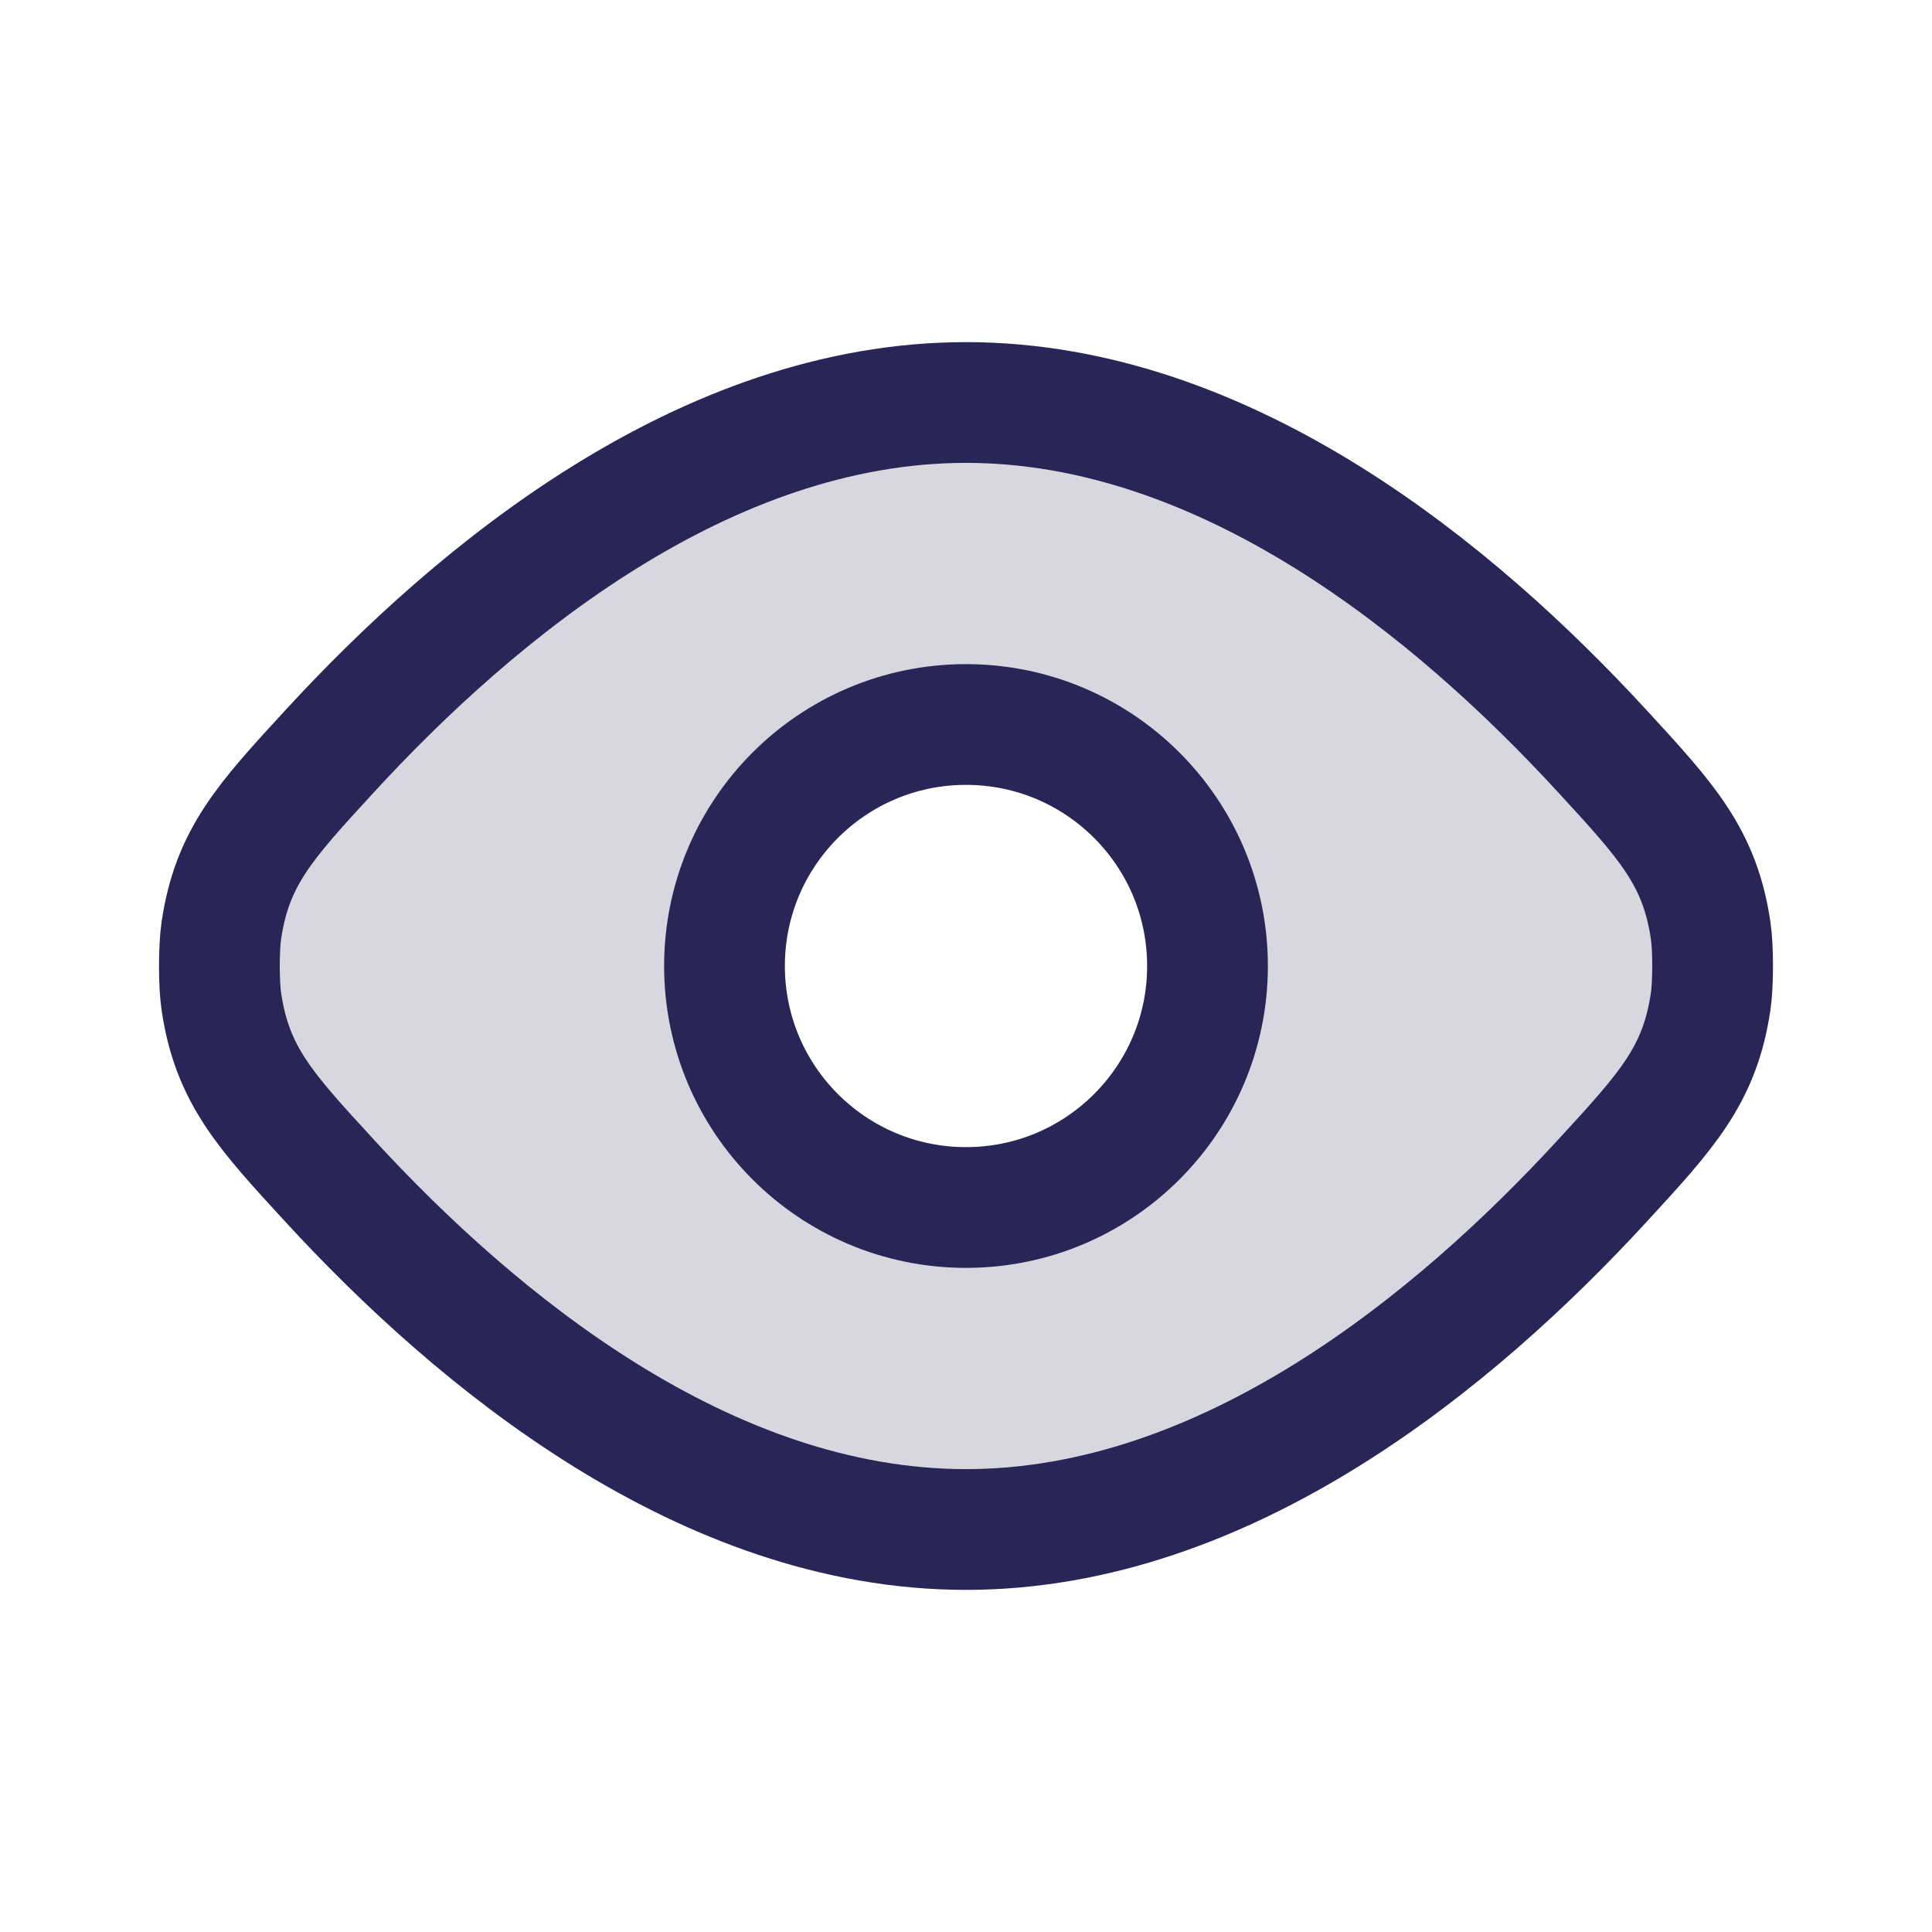
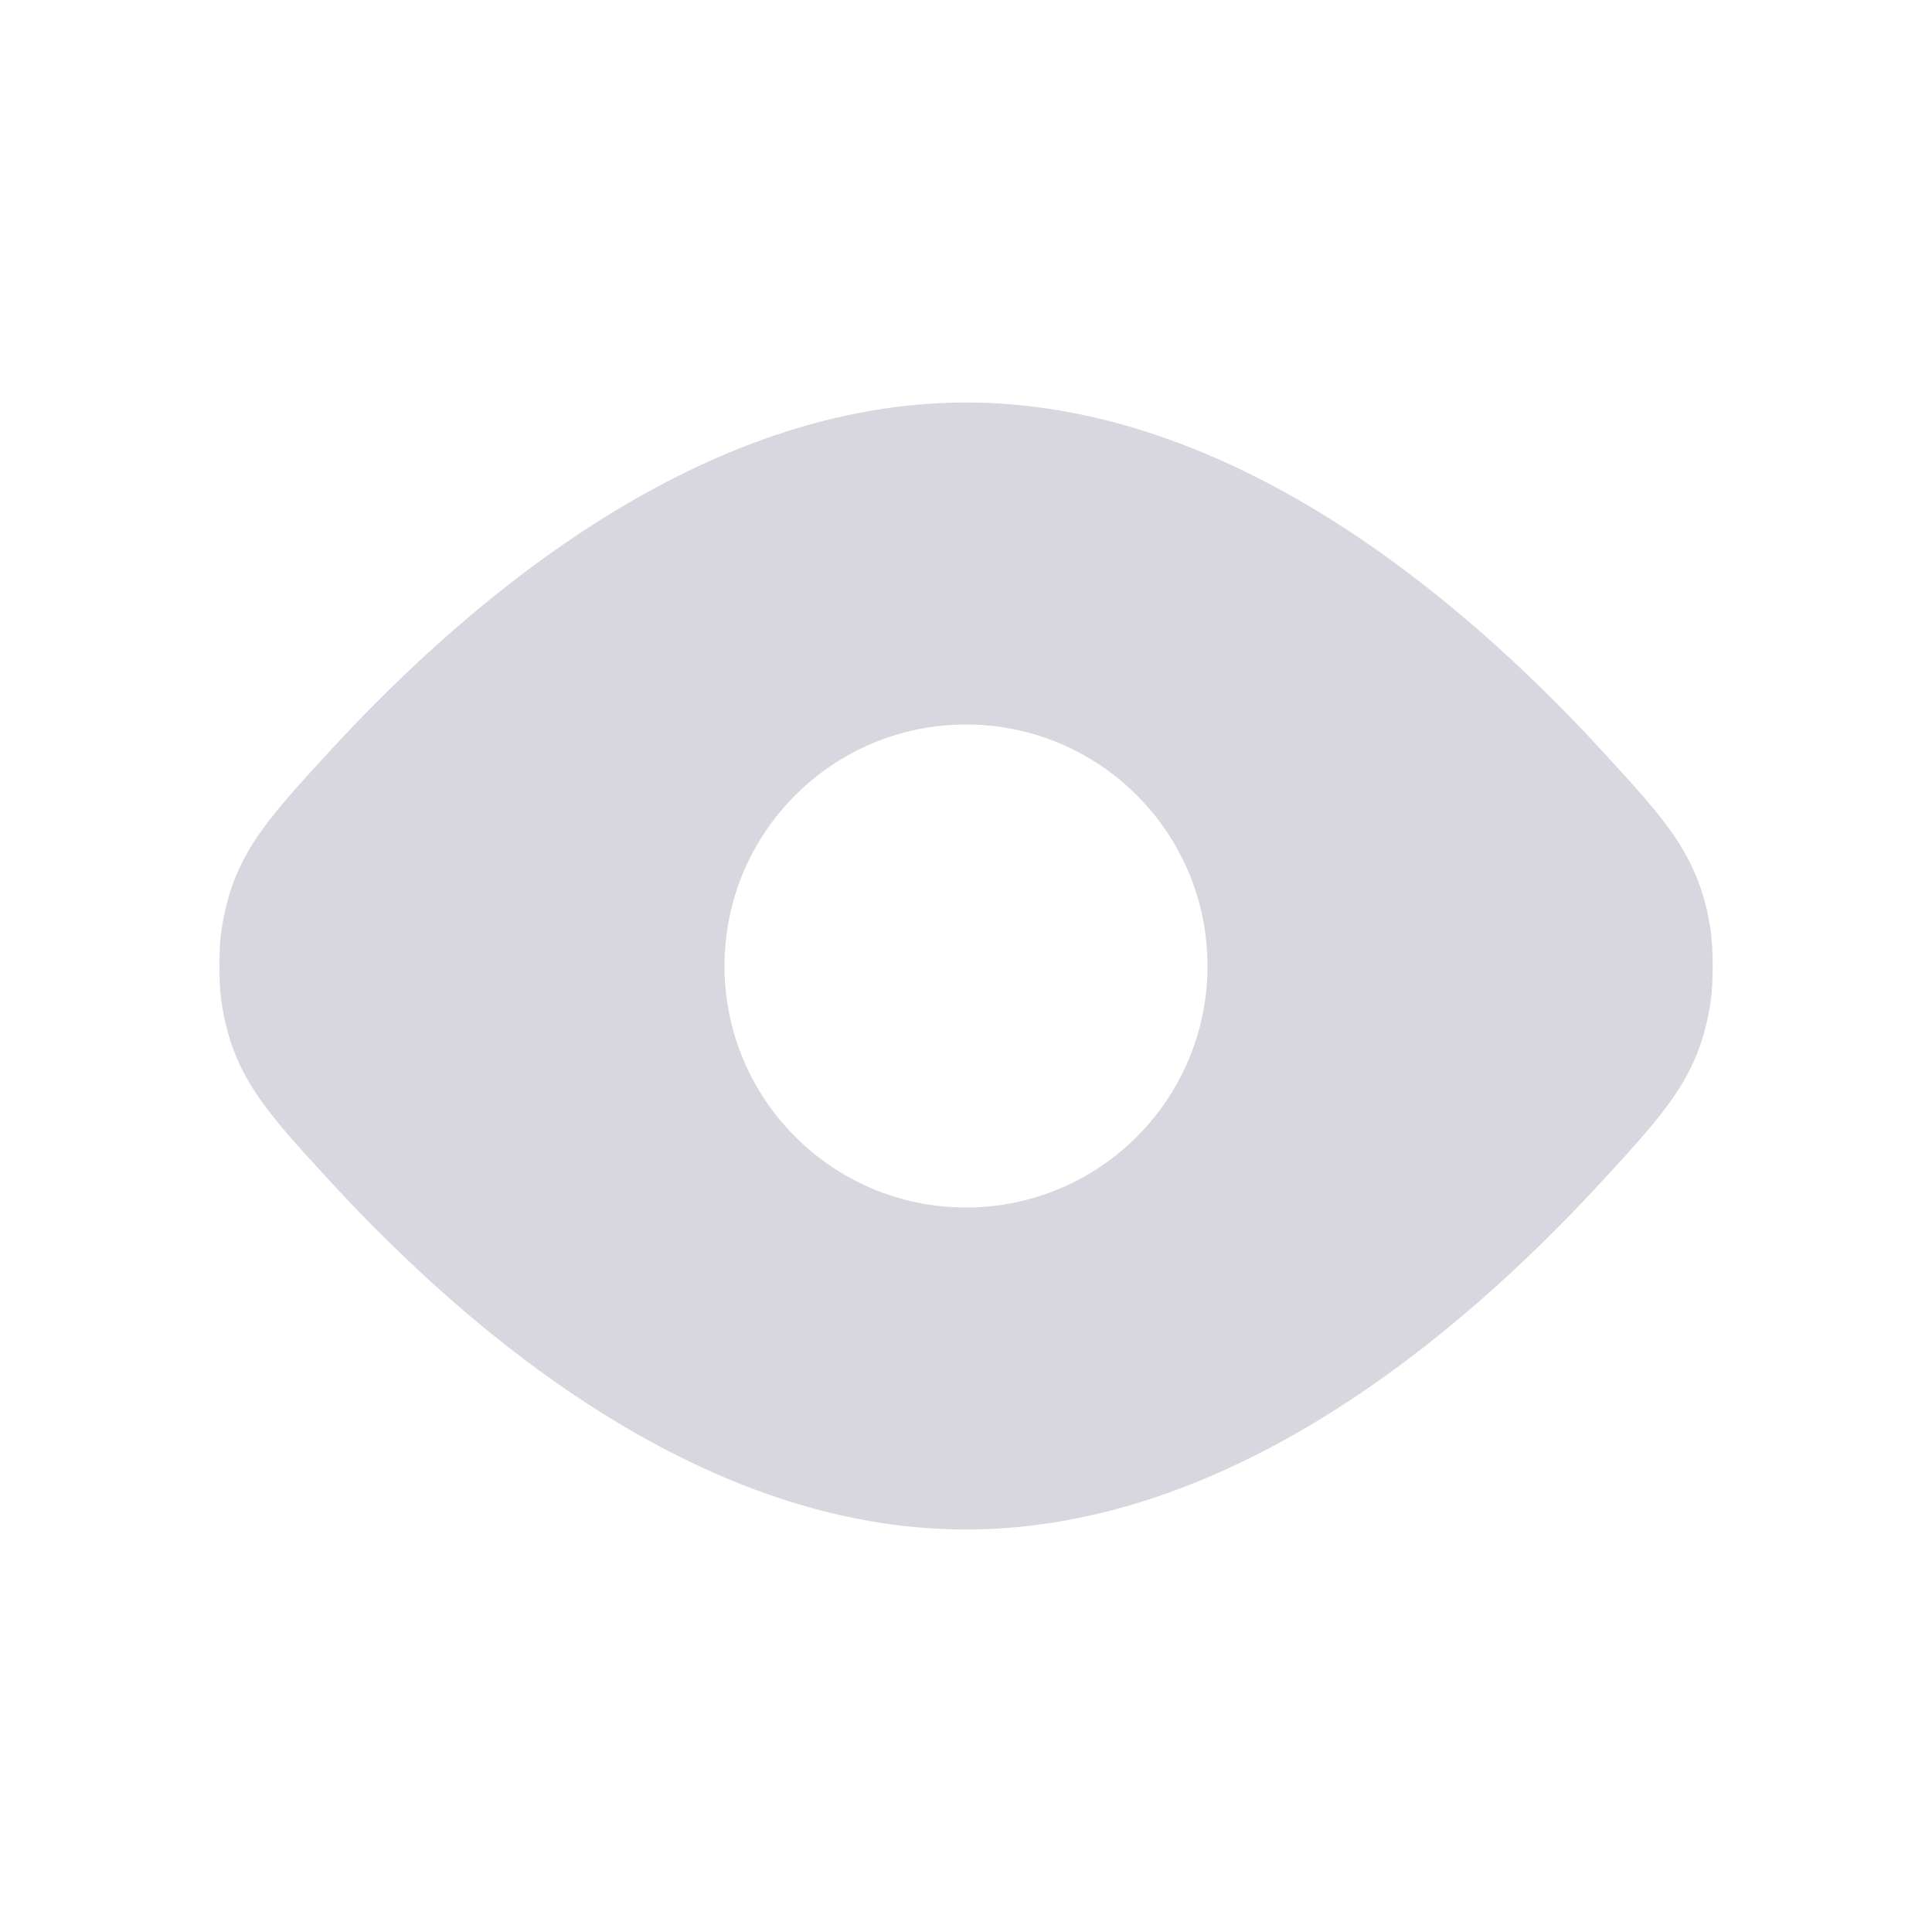
<svg xmlns="http://www.w3.org/2000/svg" width="24" height="24" viewBox="0 0 24 24" fill="none">
  <path fill-rule="evenodd" clip-rule="evenodd" d="M19.904 9.33C18.086 7.352 15.242 5 12 5C8.759 5 5.915 7.352 4.097 9.33C3.29 10.207 2.887 10.646 2.751 11.556C2.717 11.778 2.717 12.222 2.751 12.444C2.887 13.354 3.29 13.793 4.097 14.67C5.915 16.648 8.759 19 12 19C15.242 19 18.086 16.648 19.904 14.67C20.71 13.793 21.114 13.354 21.25 12.444C21.284 12.222 21.284 11.778 21.25 11.556C21.114 10.646 20.71 10.207 19.904 9.33ZM12 15C13.657 15 15 13.657 15 12C15 10.343 13.657 9 12 9C10.344 9 9 10.343 9 12C9 13.657 10.344 15 12 15Z" fill="#292556" fill-opacity="0.18" />
-   <path d="M12 5C15.241 5 18.085 7.352 19.903 9.33C20.71 10.207 21.114 10.646 21.25 11.556C21.283 11.778 21.283 12.222 21.25 12.444C21.114 13.354 20.71 13.793 19.903 14.67C18.085 16.648 15.241 19 12 19C8.759 19 5.915 16.648 4.097 14.67C3.29 13.793 2.886 13.354 2.75 12.444C2.717 12.222 2.717 11.778 2.75 11.556C2.886 10.646 3.29 10.207 4.097 9.33C5.915 7.352 8.759 5 12 5Z" stroke="#292556" stroke-width="1.5" stroke-linejoin="round" />
-   <path d="M15 12C15 13.657 13.657 15 12 15C10.343 15 9 13.657 9 12C9 10.343 10.343 9 12 9C13.657 9 15 10.343 15 12Z" stroke="#292556" stroke-width="1.5" stroke-linejoin="round" />
</svg>